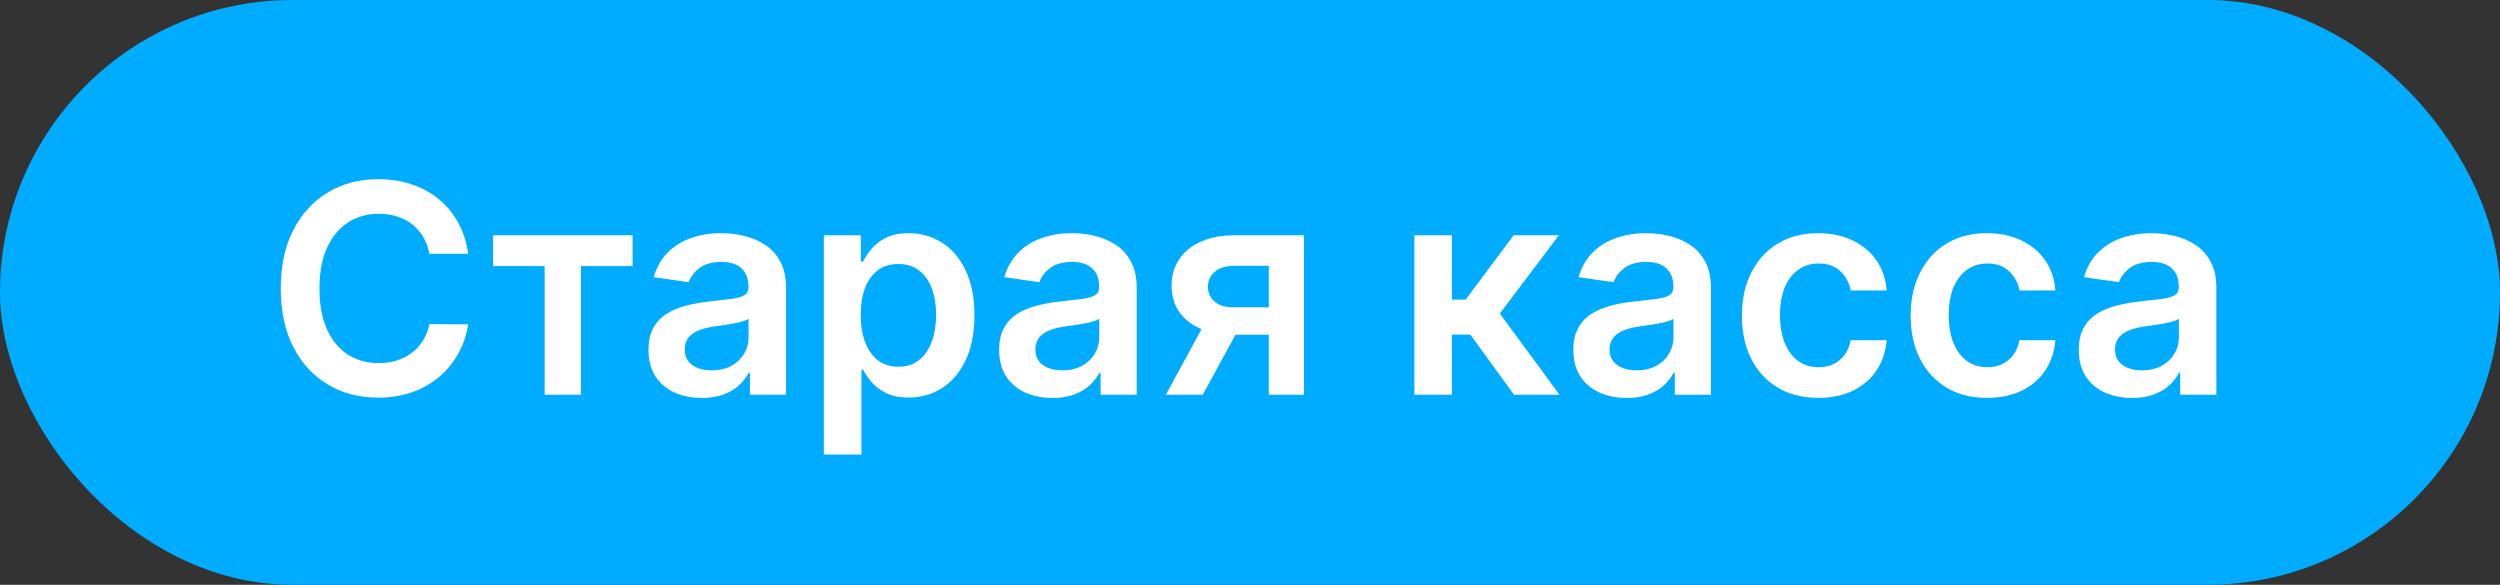
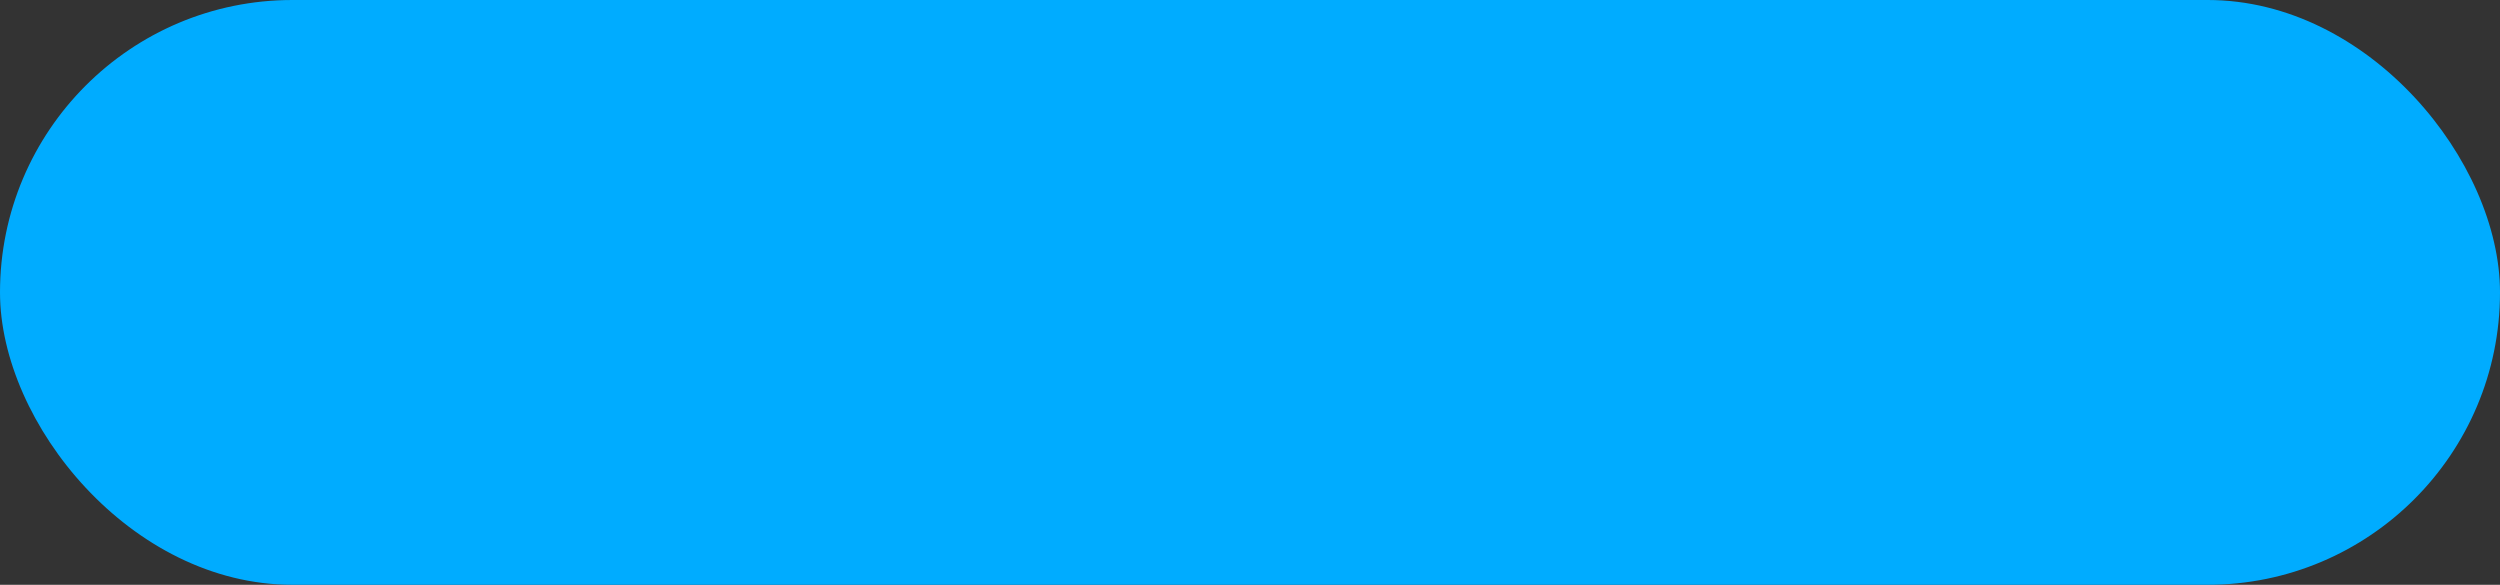
<svg xmlns="http://www.w3.org/2000/svg" width="171" height="40" viewBox="0 0 171 40" fill="none">
  <rect x="0" y="0" width="171" height="40" fill="#333333" stroke="none" />
  <rect width="171" height="40" rx="20" fill="#00ACFF" />
-   <path d="M32.022 17.362H29.365C29.29 16.927 29.15 16.541 28.946 16.204C28.743 15.864 28.489 15.575 28.186 15.338C27.883 15.101 27.538 14.924 27.149 14.805C26.766 14.682 26.352 14.621 25.907 14.621C25.116 14.621 24.415 14.82 23.804 15.217C23.194 15.61 22.715 16.188 22.37 16.95C22.024 17.708 21.851 18.634 21.851 19.727C21.851 20.84 22.024 21.777 22.37 22.54C22.72 23.297 23.198 23.87 23.804 24.259C24.415 24.642 25.113 24.834 25.899 24.834C26.335 24.834 26.742 24.777 27.121 24.663C27.505 24.545 27.848 24.372 28.151 24.145C28.459 23.918 28.717 23.638 28.925 23.307C29.138 22.975 29.285 22.597 29.365 22.171L32.022 22.185C31.922 22.876 31.707 23.525 31.375 24.131C31.049 24.737 30.62 25.272 30.09 25.736C29.559 26.195 28.939 26.555 28.229 26.815C27.519 27.071 26.73 27.199 25.864 27.199C24.586 27.199 23.445 26.903 22.441 26.311C21.437 25.719 20.646 24.865 20.069 23.747C19.491 22.63 19.202 21.29 19.202 19.727C19.202 18.16 19.493 16.82 20.076 15.707C20.658 14.59 21.451 13.735 22.455 13.143C23.459 12.552 24.595 12.256 25.864 12.256C26.674 12.256 27.427 12.369 28.122 12.597C28.819 12.824 29.439 13.158 29.983 13.598C30.528 14.034 30.975 14.569 31.326 15.203C31.681 15.833 31.913 16.553 32.022 17.362ZM33.724 18.2V16.091H43.27V18.2H39.74V27H37.254V18.2H33.724ZM48.007 27.22C47.316 27.22 46.693 27.097 46.139 26.851C45.59 26.6 45.154 26.231 44.832 25.743C44.515 25.255 44.356 24.654 44.356 23.939C44.356 23.323 44.47 22.814 44.697 22.412C44.925 22.009 45.235 21.688 45.628 21.446C46.021 21.204 46.464 21.022 46.956 20.899C47.453 20.771 47.967 20.679 48.497 20.622C49.136 20.556 49.655 20.497 50.053 20.445C50.45 20.388 50.739 20.303 50.919 20.189C51.104 20.07 51.196 19.888 51.196 19.642V19.599C51.196 19.064 51.037 18.65 50.72 18.357C50.403 18.063 49.946 17.916 49.349 17.916C48.72 17.916 48.22 18.053 47.851 18.328C47.486 18.603 47.24 18.927 47.112 19.301L44.712 18.96C44.901 18.297 45.214 17.743 45.649 17.298C46.085 16.849 46.617 16.512 47.247 16.29C47.877 16.062 48.573 15.949 49.335 15.949C49.861 15.949 50.384 16.01 50.905 16.134C51.426 16.257 51.901 16.46 52.332 16.744C52.763 17.024 53.109 17.405 53.369 17.888C53.635 18.371 53.767 18.974 53.767 19.699V27H51.295V25.501H51.21C51.054 25.805 50.834 26.088 50.55 26.354C50.27 26.614 49.918 26.825 49.492 26.986C49.07 27.142 48.575 27.22 48.007 27.22ZM48.675 25.331C49.191 25.331 49.638 25.229 50.017 25.026C50.396 24.817 50.687 24.543 50.891 24.202C51.099 23.861 51.203 23.489 51.203 23.087V21.801C51.123 21.867 50.985 21.929 50.791 21.986C50.602 22.043 50.389 22.092 50.152 22.135C49.915 22.178 49.681 22.215 49.449 22.249C49.217 22.282 49.016 22.31 48.845 22.334C48.462 22.386 48.118 22.471 47.815 22.59C47.512 22.708 47.273 22.874 47.098 23.087C46.923 23.295 46.835 23.565 46.835 23.896C46.835 24.37 47.008 24.727 47.354 24.969C47.699 25.21 48.14 25.331 48.675 25.331ZM56.352 31.091V16.091H58.881V17.895H59.03C59.162 17.63 59.349 17.348 59.591 17.05C59.832 16.747 60.159 16.489 60.571 16.276C60.983 16.058 61.508 15.949 62.148 15.949C62.99 15.949 63.751 16.164 64.428 16.595C65.109 17.021 65.649 17.653 66.047 18.491C66.449 19.325 66.651 20.348 66.651 21.56C66.651 22.758 66.454 23.776 66.061 24.614C65.668 25.452 65.133 26.091 64.456 26.531C63.779 26.972 63.012 27.192 62.155 27.192C61.53 27.192 61.011 27.088 60.599 26.879C60.188 26.671 59.856 26.42 59.605 26.126C59.359 25.828 59.167 25.546 59.03 25.281H58.923V31.091H56.352ZM58.874 21.546C58.874 22.251 58.973 22.869 59.172 23.399C59.376 23.93 59.667 24.344 60.045 24.642C60.429 24.936 60.893 25.082 61.438 25.082C62.006 25.082 62.481 24.931 62.865 24.628C63.249 24.32 63.537 23.901 63.731 23.371C63.93 22.836 64.03 22.227 64.03 21.546C64.03 20.868 63.933 20.267 63.739 19.741C63.544 19.216 63.256 18.804 62.872 18.506C62.489 18.207 62.01 18.058 61.438 18.058C60.888 18.058 60.422 18.203 60.038 18.491C59.655 18.78 59.364 19.185 59.165 19.706C58.971 20.227 58.874 20.84 58.874 21.546ZM71.992 27.22C71.3 27.22 70.678 27.097 70.124 26.851C69.574 26.6 69.139 26.231 68.817 25.743C68.499 25.255 68.341 24.654 68.341 23.939C68.341 23.323 68.454 22.814 68.682 22.412C68.909 22.009 69.219 21.688 69.612 21.446C70.005 21.204 70.448 21.022 70.94 20.899C71.438 20.771 71.951 20.679 72.481 20.622C73.121 20.556 73.639 20.497 74.037 20.445C74.435 20.388 74.724 20.303 74.903 20.189C75.088 20.07 75.18 19.888 75.18 19.642V19.599C75.18 19.064 75.022 18.65 74.704 18.357C74.387 18.063 73.93 17.916 73.334 17.916C72.704 17.916 72.204 18.053 71.835 18.328C71.471 18.603 71.224 18.927 71.097 19.301L68.696 18.96C68.885 18.297 69.198 17.743 69.633 17.298C70.069 16.849 70.602 16.512 71.231 16.29C71.861 16.062 72.557 15.949 73.32 15.949C73.845 15.949 74.368 16.01 74.889 16.134C75.41 16.257 75.886 16.46 76.317 16.744C76.748 17.024 77.093 17.405 77.354 17.888C77.619 18.371 77.751 18.974 77.751 19.699V27H75.28V25.501H75.195C75.038 25.805 74.818 26.088 74.534 26.354C74.255 26.614 73.902 26.825 73.476 26.986C73.055 27.142 72.56 27.22 71.992 27.22ZM72.659 25.331C73.175 25.331 73.623 25.229 74.001 25.026C74.38 24.817 74.671 24.543 74.875 24.202C75.083 23.861 75.188 23.489 75.188 23.087V21.801C75.107 21.867 74.97 21.929 74.776 21.986C74.586 22.043 74.373 22.092 74.136 22.135C73.9 22.178 73.665 22.215 73.433 22.249C73.201 22.282 73 22.31 72.829 22.334C72.446 22.386 72.103 22.471 71.8 22.59C71.497 22.708 71.258 22.874 71.082 23.087C70.907 23.295 70.82 23.565 70.82 23.896C70.82 24.37 70.992 24.727 71.338 24.969C71.684 25.21 72.124 25.331 72.659 25.331ZM86.785 27V18.179H84.456C83.864 18.179 83.41 18.316 83.092 18.591C82.775 18.866 82.619 19.206 82.624 19.614C82.619 20.021 82.768 20.357 83.071 20.622C83.374 20.887 83.807 21.02 84.371 21.02H87.595V22.895H84.371C83.499 22.895 82.747 22.758 82.112 22.483C81.478 22.208 80.99 21.82 80.649 21.318C80.308 20.816 80.138 20.229 80.138 19.557C80.138 18.856 80.311 18.248 80.656 17.732C81.007 17.211 81.504 16.808 82.148 16.524C82.796 16.235 83.566 16.091 84.456 16.091H89.193V27H86.785ZM79.74 27L82.787 21.403H85.322L82.269 27H79.74ZM96.743 27V16.091H99.314V20.494H100.251L103.533 16.091H106.629L102.588 21.446L106.672 27H103.561L100.571 22.888H99.314V27H96.743ZM111.269 27.22C110.578 27.22 109.955 27.097 109.401 26.851C108.852 26.6 108.416 26.231 108.094 25.743C107.777 25.255 107.618 24.654 107.618 23.939C107.618 23.323 107.732 22.814 107.959 22.412C108.186 22.009 108.497 21.688 108.89 21.446C109.283 21.204 109.725 21.022 110.218 20.899C110.715 20.771 111.229 20.679 111.759 20.622C112.398 20.556 112.917 20.497 113.314 20.445C113.712 20.388 114.001 20.303 114.181 20.189C114.365 20.07 114.458 19.888 114.458 19.642V19.599C114.458 19.064 114.299 18.65 113.982 18.357C113.665 18.063 113.208 17.916 112.611 17.916C111.981 17.916 111.482 18.053 111.113 18.328C110.748 18.603 110.502 18.927 110.374 19.301L107.973 18.96C108.163 18.297 108.475 17.743 108.911 17.298C109.346 16.849 109.879 16.512 110.509 16.29C111.139 16.062 111.835 15.949 112.597 15.949C113.123 15.949 113.646 16.01 114.167 16.134C114.687 16.257 115.163 16.46 115.594 16.744C116.025 17.024 116.371 17.405 116.631 17.888C116.896 18.371 117.029 18.974 117.029 19.699V27H114.557V25.501H114.472C114.316 25.805 114.096 26.088 113.811 26.354C113.532 26.614 113.179 26.825 112.753 26.986C112.332 27.142 111.837 27.22 111.269 27.22ZM111.936 25.331C112.453 25.331 112.9 25.229 113.279 25.026C113.658 24.817 113.949 24.543 114.152 24.202C114.361 23.861 114.465 23.489 114.465 23.087V21.801C114.384 21.867 114.247 21.929 114.053 21.986C113.864 22.043 113.65 22.092 113.414 22.135C113.177 22.178 112.943 22.215 112.711 22.249C112.479 22.282 112.277 22.31 112.107 22.334C111.723 22.386 111.38 22.471 111.077 22.59C110.774 22.708 110.535 22.874 110.36 23.087C110.185 23.295 110.097 23.565 110.097 23.896C110.097 24.37 110.27 24.727 110.615 24.969C110.961 25.21 111.401 25.331 111.936 25.331ZM124.373 27.213C123.283 27.213 122.348 26.974 121.567 26.496C120.791 26.017 120.192 25.357 119.77 24.514C119.354 23.667 119.145 22.691 119.145 21.588C119.145 20.48 119.358 19.502 119.784 18.655C120.211 17.803 120.812 17.14 121.588 16.666C122.37 16.188 123.293 15.949 124.358 15.949C125.244 15.949 126.027 16.112 126.709 16.439C127.396 16.761 127.943 17.218 128.35 17.81C128.757 18.397 128.989 19.083 129.046 19.869H126.588C126.489 19.344 126.252 18.906 125.878 18.555C125.509 18.2 125.014 18.023 124.394 18.023C123.868 18.023 123.407 18.165 123.009 18.449C122.611 18.728 122.301 19.131 122.078 19.656C121.861 20.182 121.752 20.812 121.752 21.546C121.752 22.289 121.861 22.928 122.078 23.463C122.296 23.993 122.602 24.403 122.995 24.692C123.392 24.976 123.859 25.118 124.394 25.118C124.773 25.118 125.111 25.047 125.409 24.905C125.712 24.758 125.966 24.547 126.169 24.273C126.373 23.998 126.513 23.664 126.588 23.271H129.046C128.984 24.043 128.757 24.727 128.364 25.324C127.971 25.916 127.436 26.38 126.759 26.716C126.082 27.047 125.286 27.213 124.373 27.213ZM135.915 27.213C134.826 27.213 133.891 26.974 133.11 26.496C132.334 26.017 131.735 25.357 131.313 24.514C130.897 23.667 130.688 22.691 130.688 21.588C130.688 20.48 130.901 19.502 131.327 18.655C131.754 17.803 132.355 17.14 133.131 16.666C133.913 16.188 134.836 15.949 135.901 15.949C136.787 15.949 137.57 16.112 138.252 16.439C138.939 16.761 139.486 17.218 139.893 17.81C140.3 18.397 140.532 19.083 140.589 19.869H138.131C138.032 19.344 137.795 18.906 137.421 18.555C137.052 18.2 136.557 18.023 135.937 18.023C135.411 18.023 134.95 18.165 134.552 18.449C134.154 18.728 133.844 19.131 133.621 19.656C133.404 20.182 133.295 20.812 133.295 21.546C133.295 22.289 133.404 22.928 133.621 23.463C133.839 23.993 134.145 24.403 134.538 24.692C134.935 24.976 135.402 25.118 135.937 25.118C136.316 25.118 136.654 25.047 136.952 24.905C137.255 24.758 137.509 24.547 137.712 24.273C137.916 23.998 138.056 23.664 138.131 23.271H140.589C140.527 24.043 140.3 24.727 139.907 25.324C139.514 25.916 138.979 26.38 138.302 26.716C137.625 27.047 136.829 27.213 135.915 27.213ZM145.839 27.22C145.148 27.22 144.525 27.097 143.971 26.851C143.422 26.6 142.986 26.231 142.664 25.743C142.347 25.255 142.189 24.654 142.189 23.939C142.189 23.323 142.302 22.814 142.529 22.412C142.757 22.009 143.067 21.688 143.46 21.446C143.853 21.204 144.296 21.022 144.788 20.899C145.285 20.771 145.799 20.679 146.329 20.622C146.968 20.556 147.487 20.497 147.885 20.445C148.282 20.388 148.571 20.303 148.751 20.189C148.936 20.07 149.028 19.888 149.028 19.642V19.599C149.028 19.064 148.869 18.65 148.552 18.357C148.235 18.063 147.778 17.916 147.181 17.916C146.552 17.916 146.052 18.053 145.683 18.328C145.318 18.603 145.072 18.927 144.944 19.301L142.544 18.96C142.733 18.297 143.046 17.743 143.481 17.298C143.917 16.849 144.449 16.512 145.079 16.29C145.709 16.062 146.405 15.949 147.167 15.949C147.693 15.949 148.216 16.01 148.737 16.134C149.258 16.257 149.734 16.46 150.164 16.744C150.595 17.024 150.941 17.405 151.201 17.888C151.467 18.371 151.599 18.974 151.599 19.699V27H149.127V25.501H149.042C148.886 25.805 148.666 26.088 148.382 26.354C148.102 26.614 147.75 26.825 147.324 26.986C146.902 27.142 146.407 27.22 145.839 27.22ZM146.507 25.331C147.023 25.331 147.47 25.229 147.849 25.026C148.228 24.817 148.519 24.543 148.723 24.202C148.931 23.861 149.035 23.489 149.035 23.087V21.801C148.955 21.867 148.817 21.929 148.623 21.986C148.434 22.043 148.221 22.092 147.984 22.135C147.747 22.178 147.513 22.215 147.281 22.249C147.049 22.282 146.848 22.31 146.677 22.334C146.294 22.386 145.95 22.471 145.647 22.59C145.344 22.708 145.105 22.874 144.93 23.087C144.755 23.295 144.667 23.565 144.667 23.896C144.667 24.37 144.84 24.727 145.186 24.969C145.531 25.21 145.972 25.331 146.507 25.331Z" fill="white" />
</svg>